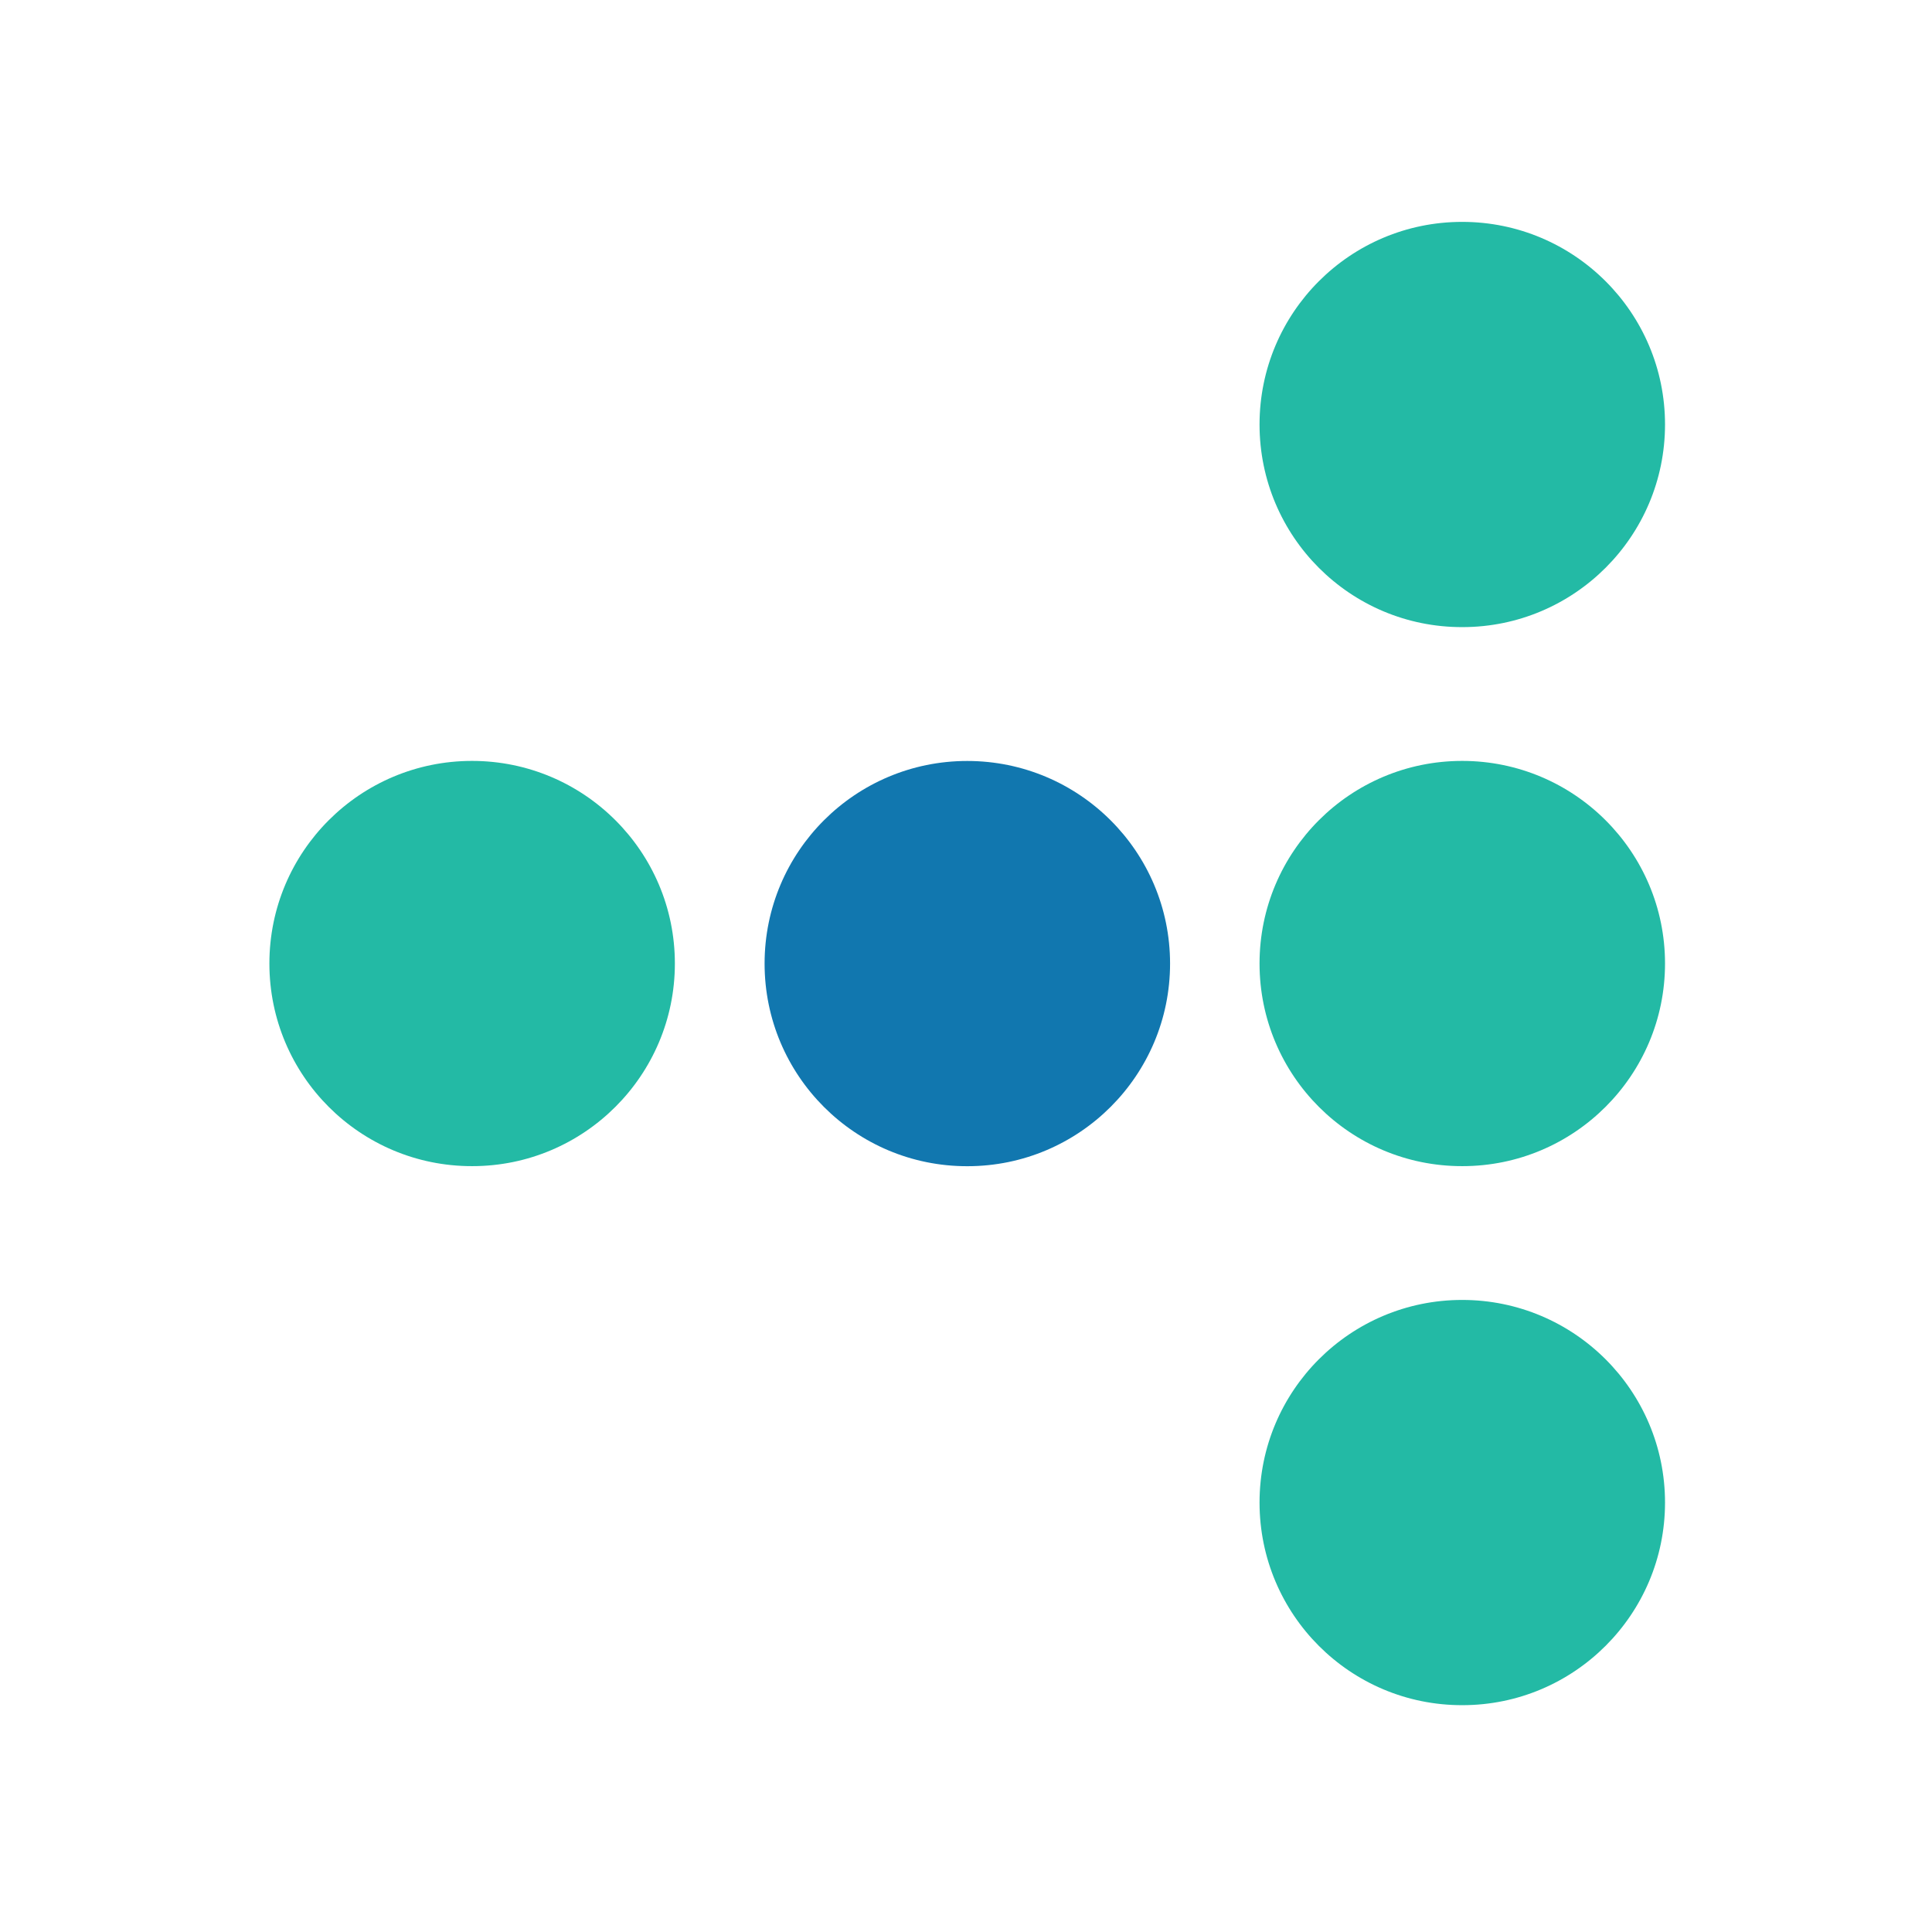
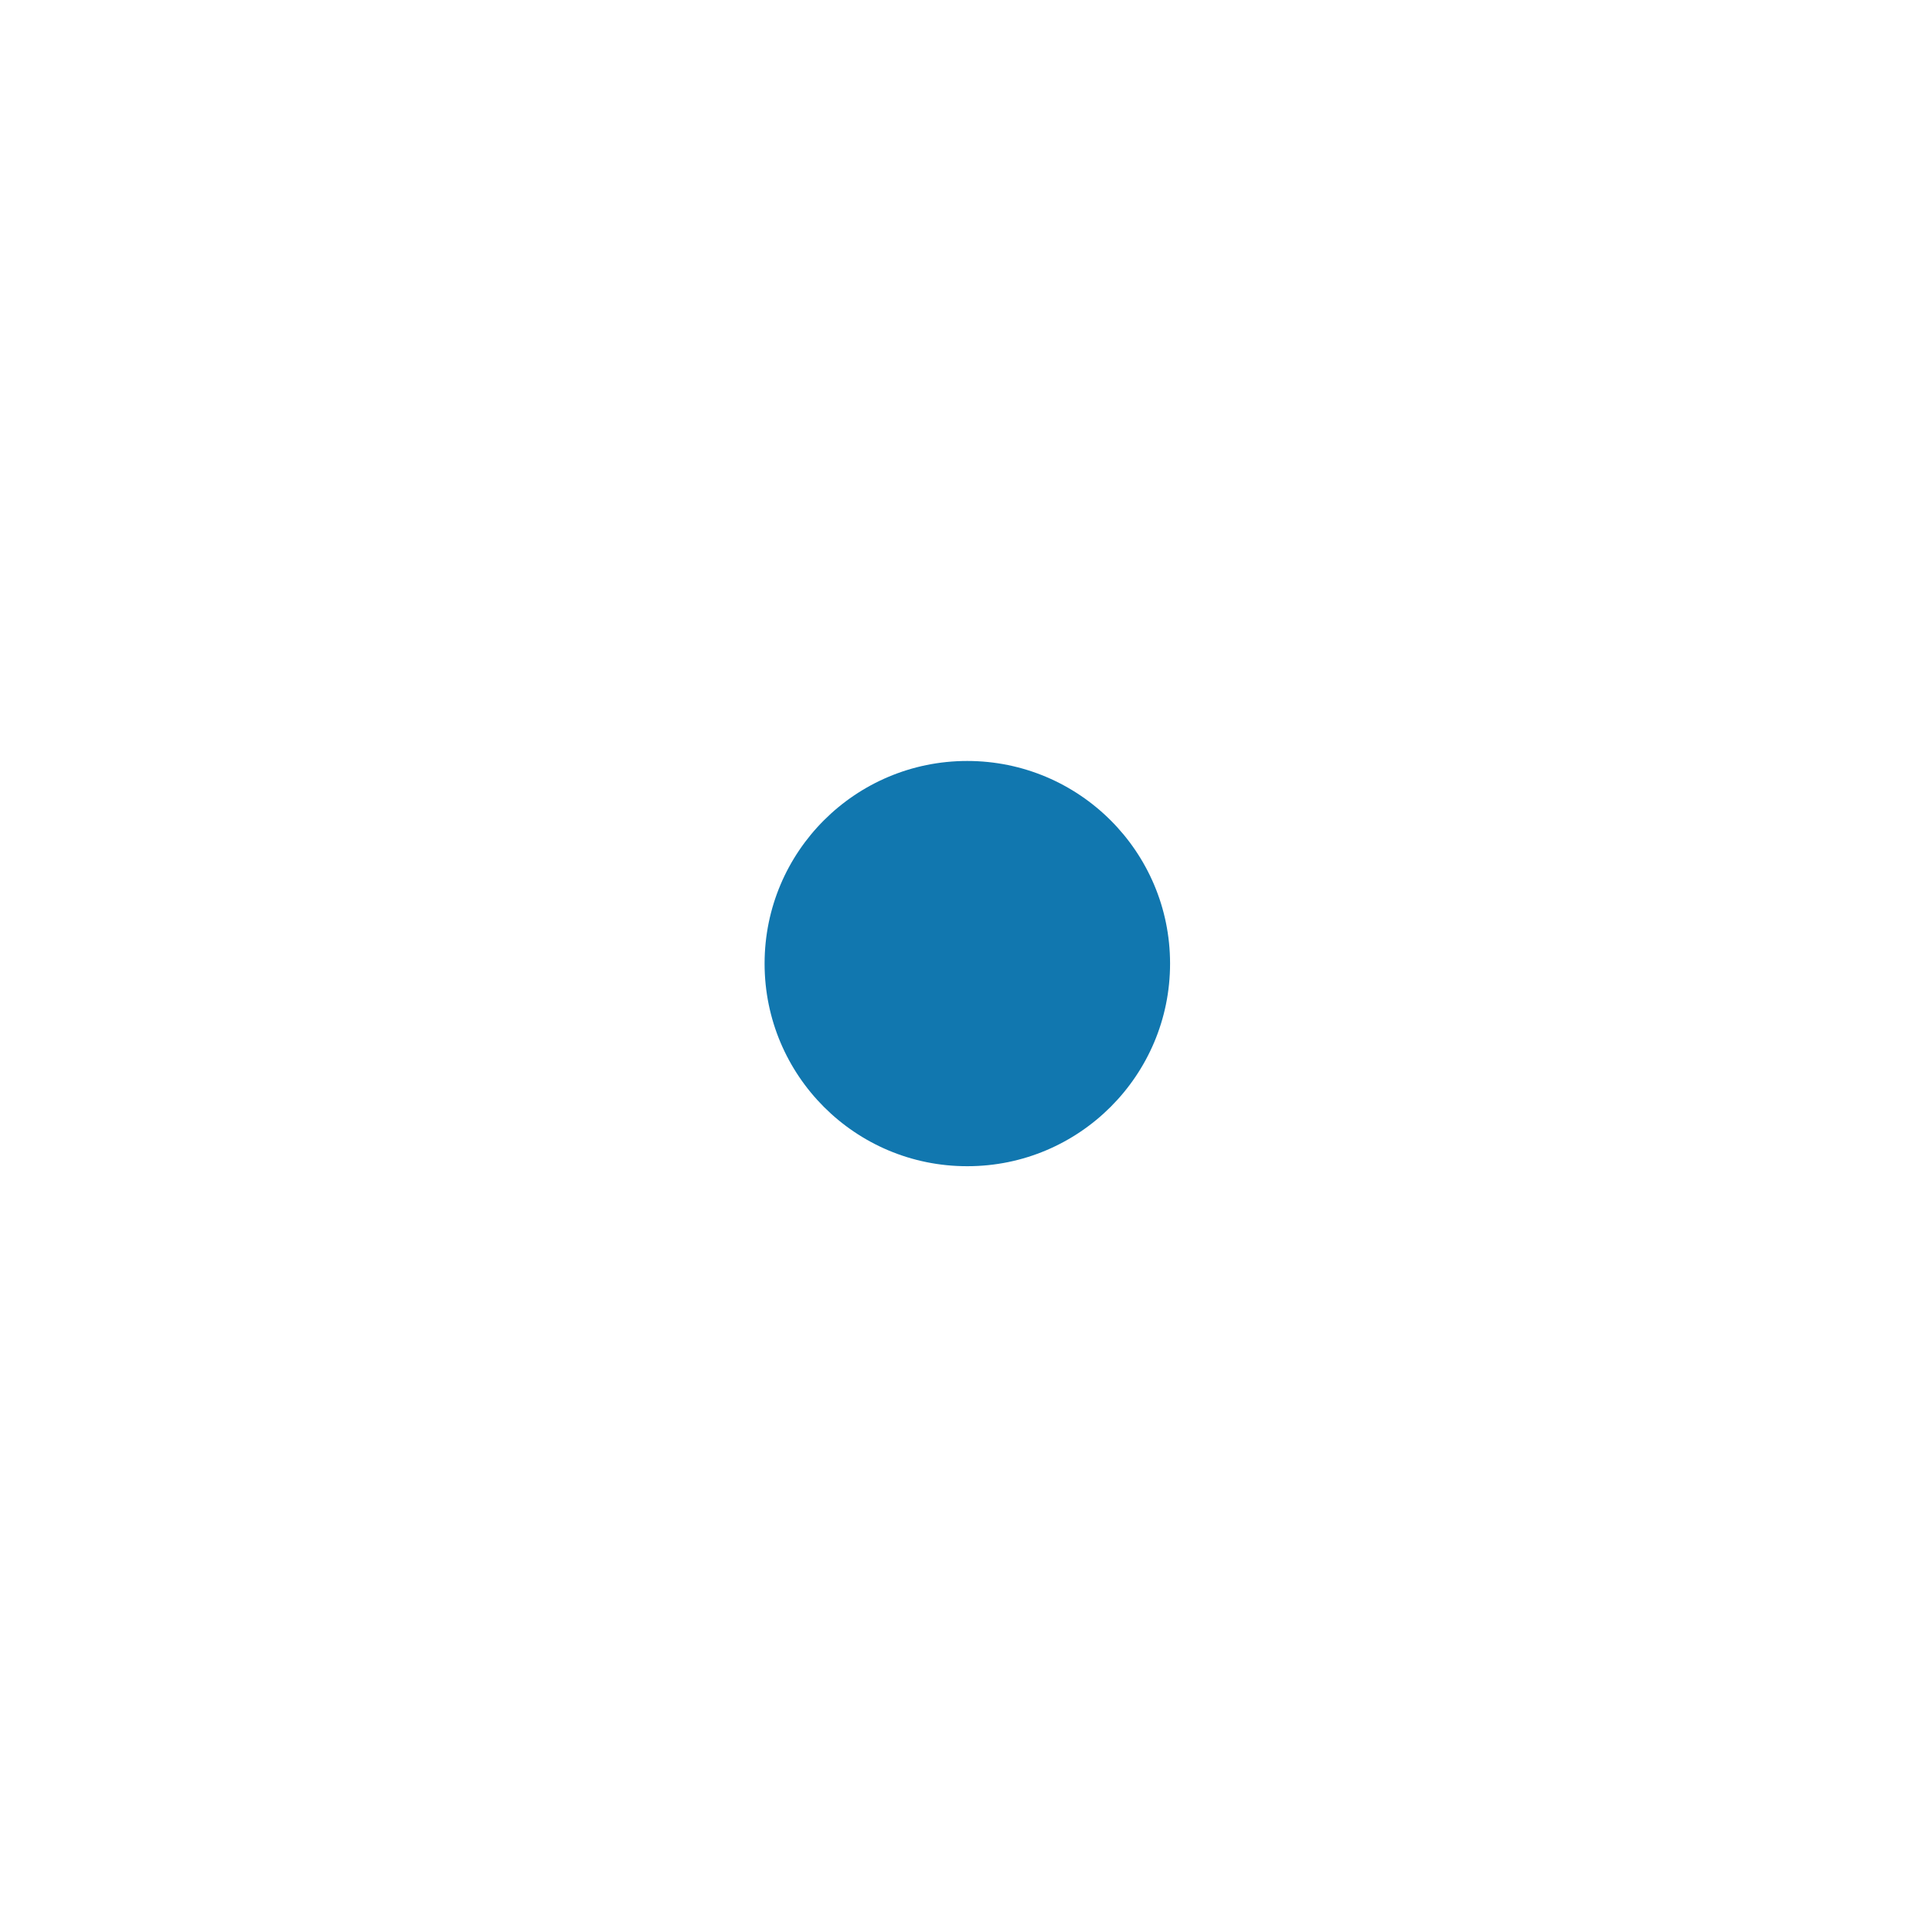
<svg xmlns="http://www.w3.org/2000/svg" xmlns:xlink="http://www.w3.org/1999/xlink" version="1.1" id="Layer_1" x="0px" y="0px" viewBox="0 0 800 800" style="enable-background:new 0 0 800 800;" xml:space="preserve">
  <style type="text/css">
	.st0{clip-path:url(#SVGID_00000152252291576842904120000017711927394971475900_);}
	.st1{fill:#23BAA5;}
	.st2{clip-path:url(#SVGID_00000091006830870739636190000012811746512785973943_);}
	.st3{clip-path:url(#SVGID_00000072252923556704413610000015508469641429872819_);}
	.st4{fill:#1177AF;}
	.st5{clip-path:url(#SVGID_00000084488571082414480600000016844165859642723493_);}
</style>
  <g id="Group_688" transform="translate(2338.35 773.275)">
    <g>
      <g>
        <g>
          <defs>
-             <rect id="SVGID_1_" x="-1816.8" y="-681.4" width="167.9" height="167.9" />
-           </defs>
+             </defs>
          <clipPath id="SVGID_00000124854766215372881280000001958625640818593171_">
            <use xlink:href="#SVGID_1_" style="overflow:visible;" />
          </clipPath>
          <g id="Group_587-7" style="clip-path:url(#SVGID_00000124854766215372881280000001958625640818593171_);">
            <g id="Group_586-7" transform="translate(0 0)">
              <path id="Path_2159-7" class="st1" d="M-1648.9-597.5c0,46.3-37.6,83.9-83.9,83.9l0,0c-46.4,0.1-84-37.5-84-83.9        s37.6-83.9,83.9-83.9C-1686.5-681.4-1648.9-643.8-1648.9-597.5L-1648.9-597.5" />
            </g>
          </g>
        </g>
      </g>
    </g>
  </g>
  <g id="Group_688_00000069398805312339781150000012012881954132642722_" transform="translate(2338.35 773.275)">
    <g>
      <g>
        <g>
          <defs>
-             <rect id="SVGID_00000142864873770497408610000013912371250870918837_" x="-1816.8" y="-458.2" width="167.9" height="167.9" />
-           </defs>
+             </defs>
          <clipPath id="SVGID_00000044160015041406565080000013503350207298347952_">
            <use xlink:href="#SVGID_00000142864873770497408610000013912371250870918837_" style="overflow:visible;" />
          </clipPath>
          <g id="Group_587-7_00000047738850616973458980000010225869330207893650_" style="clip-path:url(#SVGID_00000044160015041406565080000013503350207298347952_);">
            <g id="Group_586-7_00000104697217520351757350000008465148828980272031_" transform="translate(0 0)">
-               <path id="Path_2159-7_00000032614882436804558410000013887764268697314964_" class="st1" d="M-1648.9-374.3        c0,46.3-37.6,83.9-83.9,83.9l0,0c-46.4,0.1-84-37.5-84-83.9s37.6-83.9,83.9-83.9C-1686.5-458.2-1648.9-420.6-1648.9-374.3        L-1648.9-374.3" />
-             </g>
+               </g>
          </g>
        </g>
      </g>
    </g>
  </g>
  <g id="Group_688_00000105410466916674793400000008149276221318568098_" transform="translate(2338.35 773.275)">
    <g>
      <g>
        <g>
          <defs>
-             <rect id="SVGID_00000057105915911416621050000005359482770914045844_" x="-2226.8" y="-458.2" width="167.9" height="167.9" />
-           </defs>
+             </defs>
          <clipPath id="SVGID_00000022555911137216388500000008422838285849152696_">
            <use xlink:href="#SVGID_00000057105915911416621050000005359482770914045844_" style="overflow:visible;" />
          </clipPath>
          <g id="Group_587-7_00000075131467922659291180000008123046180666142111_" style="clip-path:url(#SVGID_00000022555911137216388500000008422838285849152696_);">
            <g id="Group_586-7_00000043420628769861609760000013924736740258718870_" transform="translate(0 0)">
              <path id="Path_2159-7_00000119101559061493299680000013031905674137544596_" class="st1" d="M-2058.9-374.3        c0,46.3-37.6,83.9-83.9,83.9l0,0c-46.4,0.1-84-37.5-84-83.9s37.6-83.9,83.9-83.9C-2096.5-458.2-2058.9-420.6-2058.9-374.3        L-2058.9-374.3" />
            </g>
          </g>
        </g>
      </g>
    </g>
  </g>
  <g id="Group_587-7_00000127755159775458765540000006990207557781570710_">
    <g id="Group_586-7_00000119811738913274954960000008702926753186245529_" transform="translate(0 0)">
      <path id="Path_2159-7_00000011729921960499397880000014163846638221438385_" class="st4" d="M484.5,399    c0,46.3-37.6,83.9-83.9,83.9l0,0c-46.4,0.1-84-37.5-84-83.9s37.6-83.9,83.9-83.9C446.9,315.1,484.5,352.7,484.5,399L484.5,399" />
    </g>
  </g>
  <g id="Group_688_00000002369420274222713880000016890265050121706648_" transform="translate(2338.35 773.275)">
    <g>
      <g>
        <g>
          <defs>
            <rect id="SVGID_00000092431185304224191990000008527373351606143104_" x="-1816.8" y="-235" width="167.9" height="167.9" />
          </defs>
          <clipPath id="SVGID_00000109736526991193661090000009260026314557515449_">
            <use xlink:href="#SVGID_00000092431185304224191990000008527373351606143104_" style="overflow:visible;" />
          </clipPath>
          <g id="Group_587-7_00000124147651542711767860000000309593422639068053_" style="clip-path:url(#SVGID_00000109736526991193661090000009260026314557515449_);">
            <g id="Group_586-7_00000028321478515742958600000014637389883165841036_" transform="translate(0 0)">
-               <path id="Path_2159-7_00000082338665395982326590000003594336768014345395_" class="st1" d="M-1648.9-151.1        c0,46.3-37.6,83.9-83.9,83.9l0,0c-46.4,0.1-84-37.5-84-83.9s37.6-83.9,83.9-83.9C-1686.5-235-1648.9-197.4-1648.9-151.1        L-1648.9-151.1" />
-             </g>
+               </g>
          </g>
        </g>
      </g>
    </g>
  </g>
</svg>